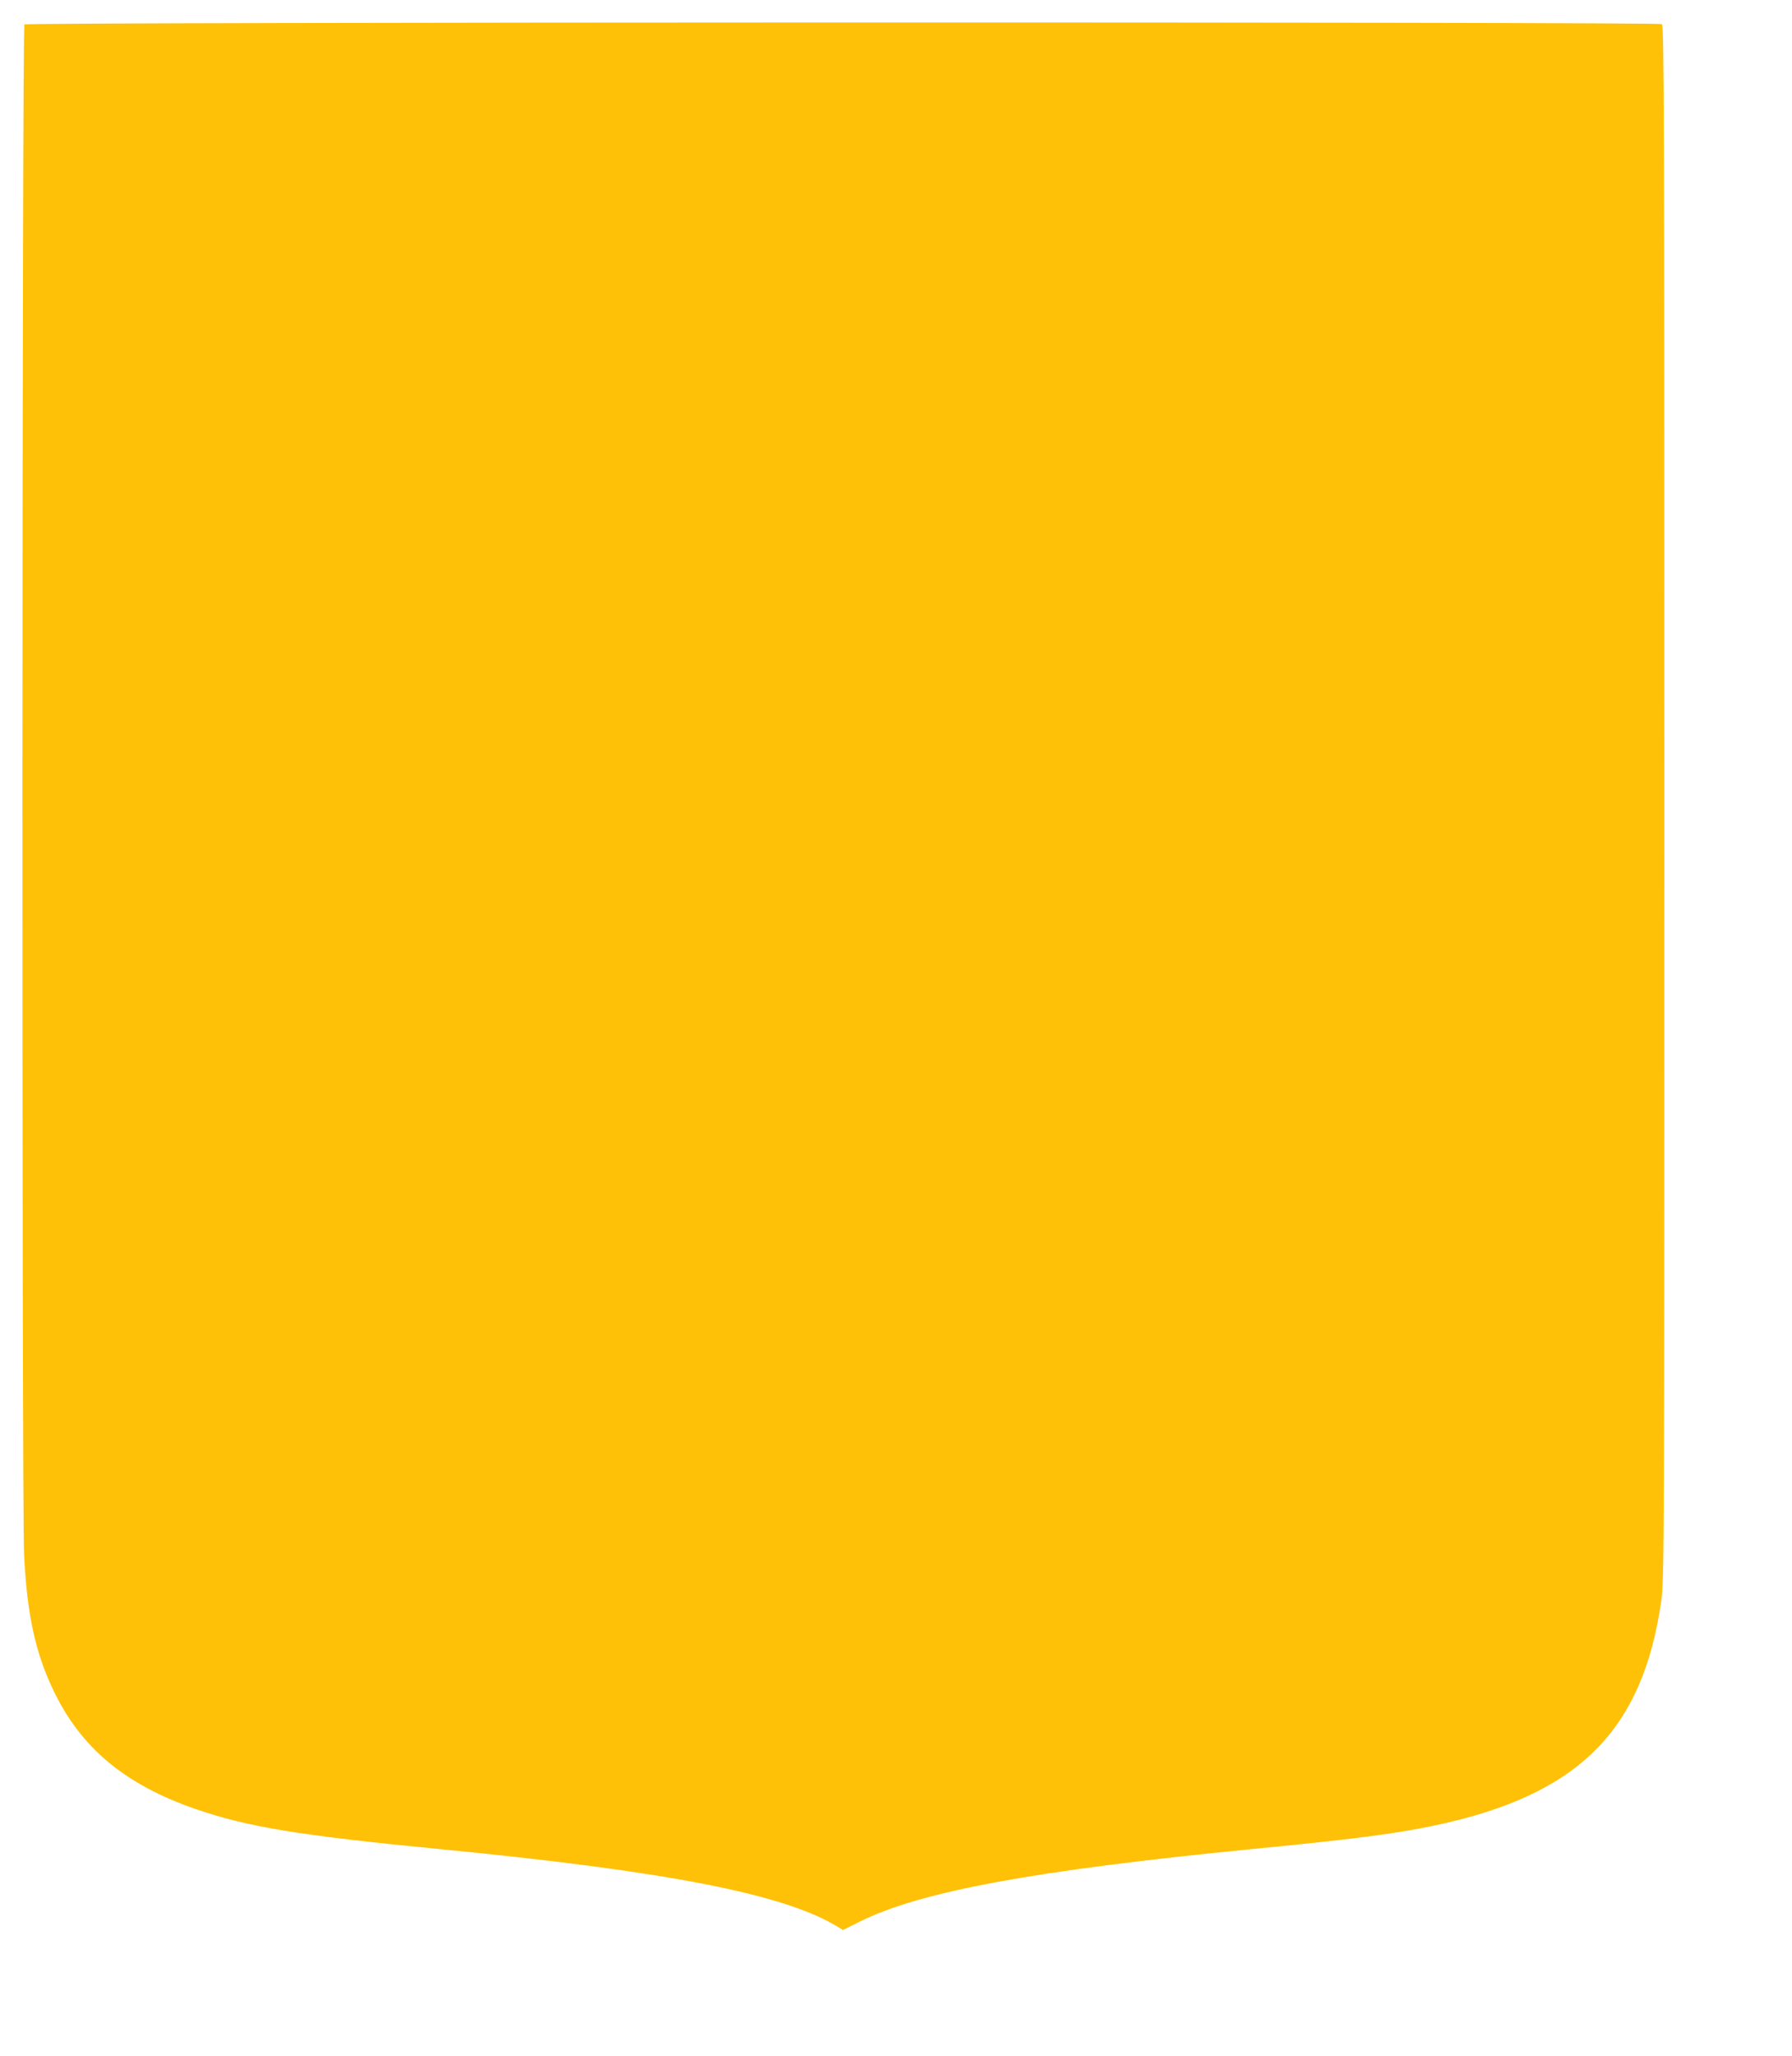
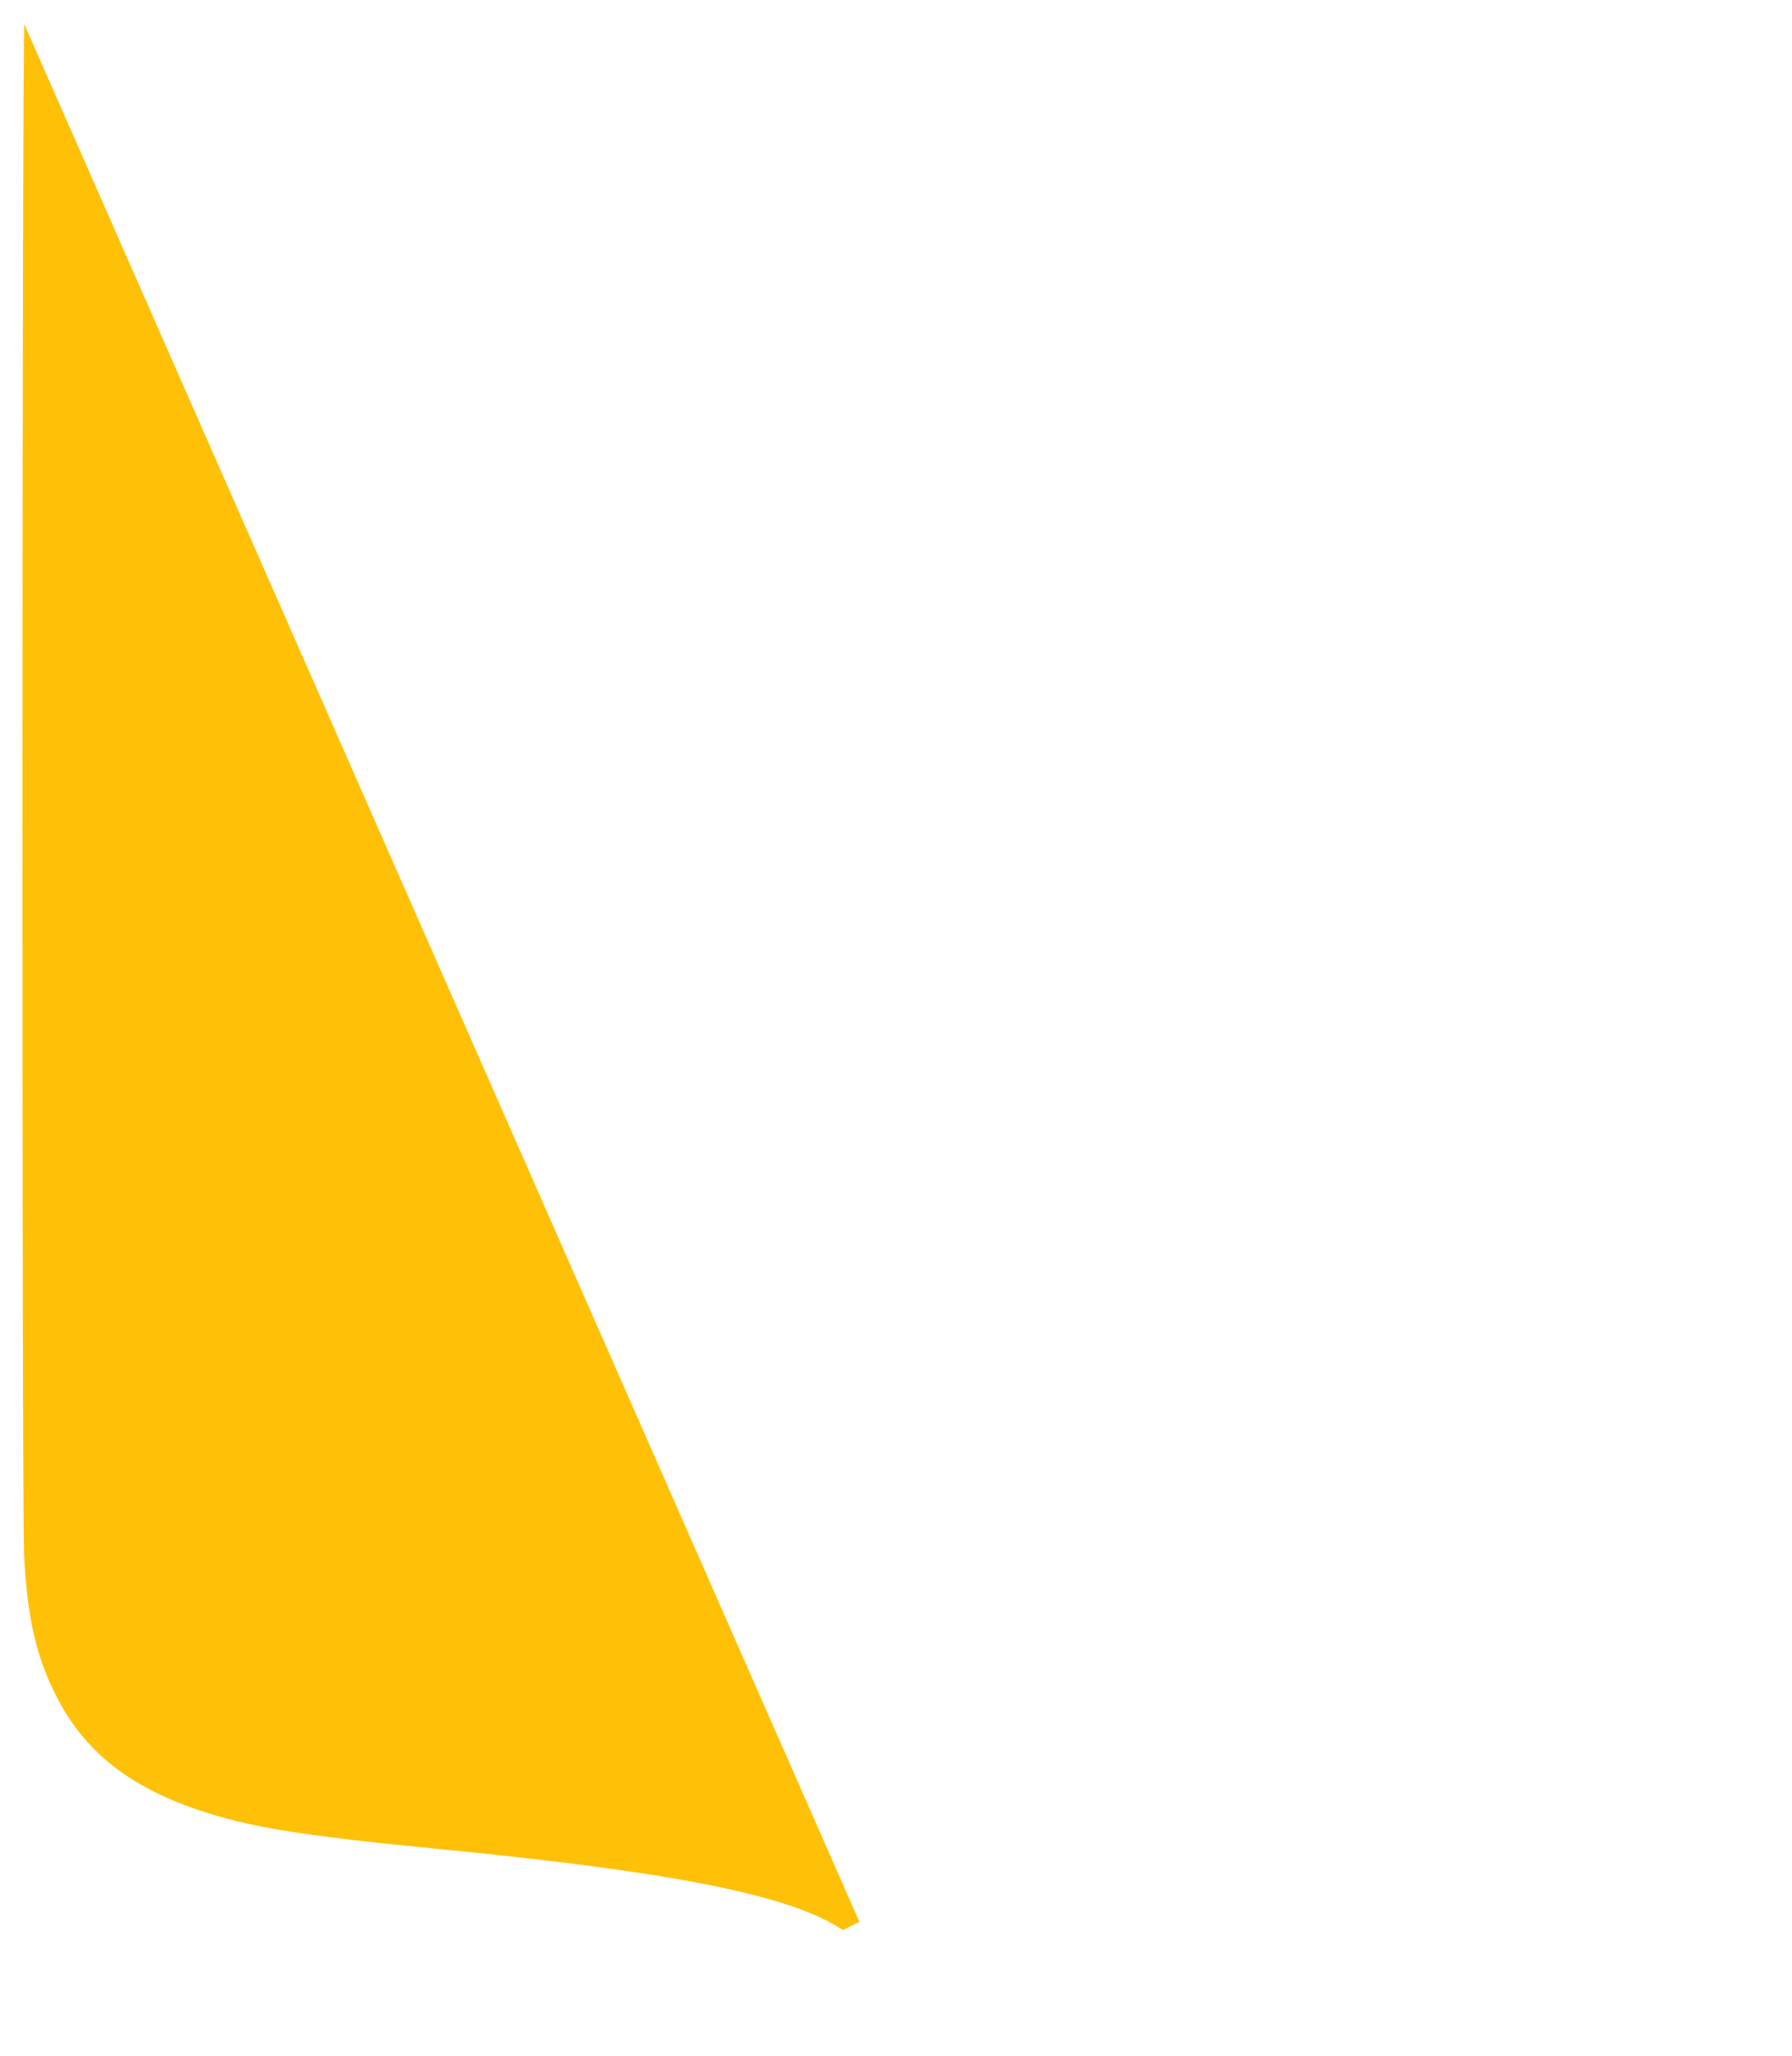
<svg xmlns="http://www.w3.org/2000/svg" version="1.0" width="1116pt" height="1280pt" viewBox="0 0 1116 1280" preserveAspectRatio="xMidYMid meet">
  <g transform="translate(0,1280) scale(0.1,-0.1)" fill="#ffc107" stroke="none">
-     <path d="M152 12648 c-15 -15 -17 -9209 -2 -9526 18 -368 69 -605 180 -839 171 -361 446 -591 888 -744 326 -112 643 -164 1517 -249 1412 -137 2143 -279 2477 -481 l38 -23 102 51 c378 189 1090 320 2447 453 627 61 891 95 1132 146 896 188 1299 587 1415 1400 18 124 19 305 19 4967 0 4289 -2 4839 -15 4847 -24 15 -10183 13 -10198 -2z" />
+     <path d="M152 12648 c-15 -15 -17 -9209 -2 -9526 18 -368 69 -605 180 -839 171 -361 446 -591 888 -744 326 -112 643 -164 1517 -249 1412 -137 2143 -279 2477 -481 l38 -23 102 51 z" />
  </g>
</svg>